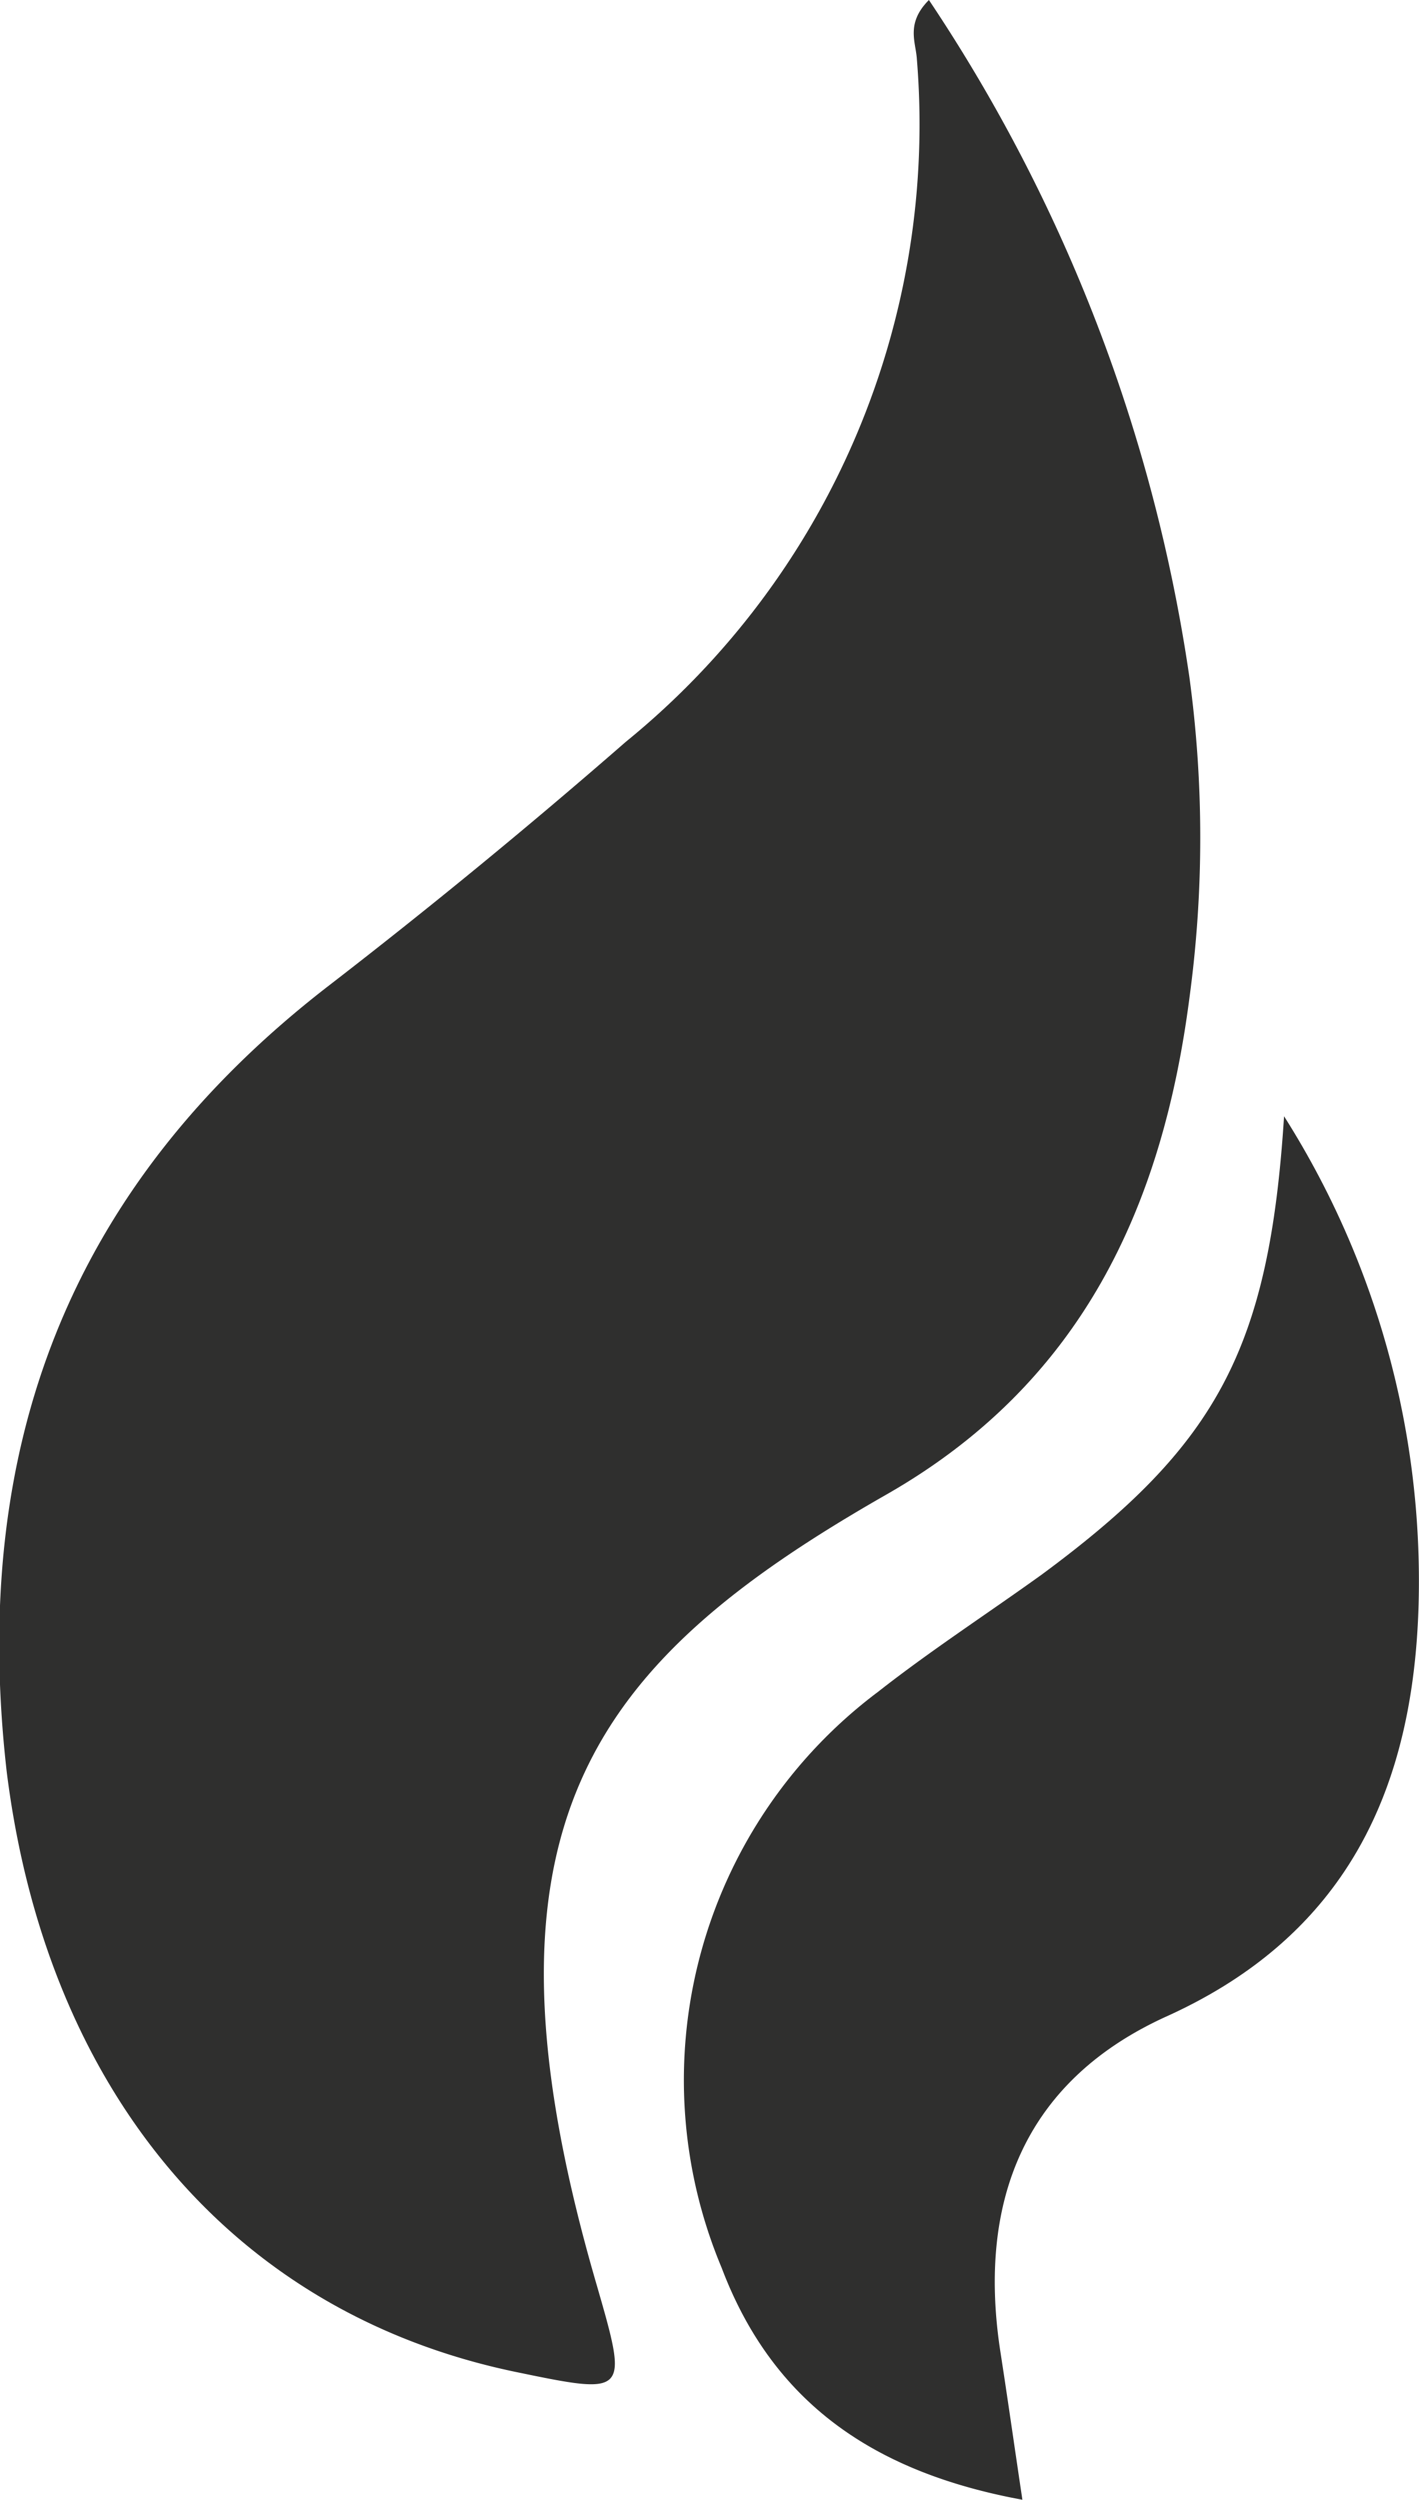
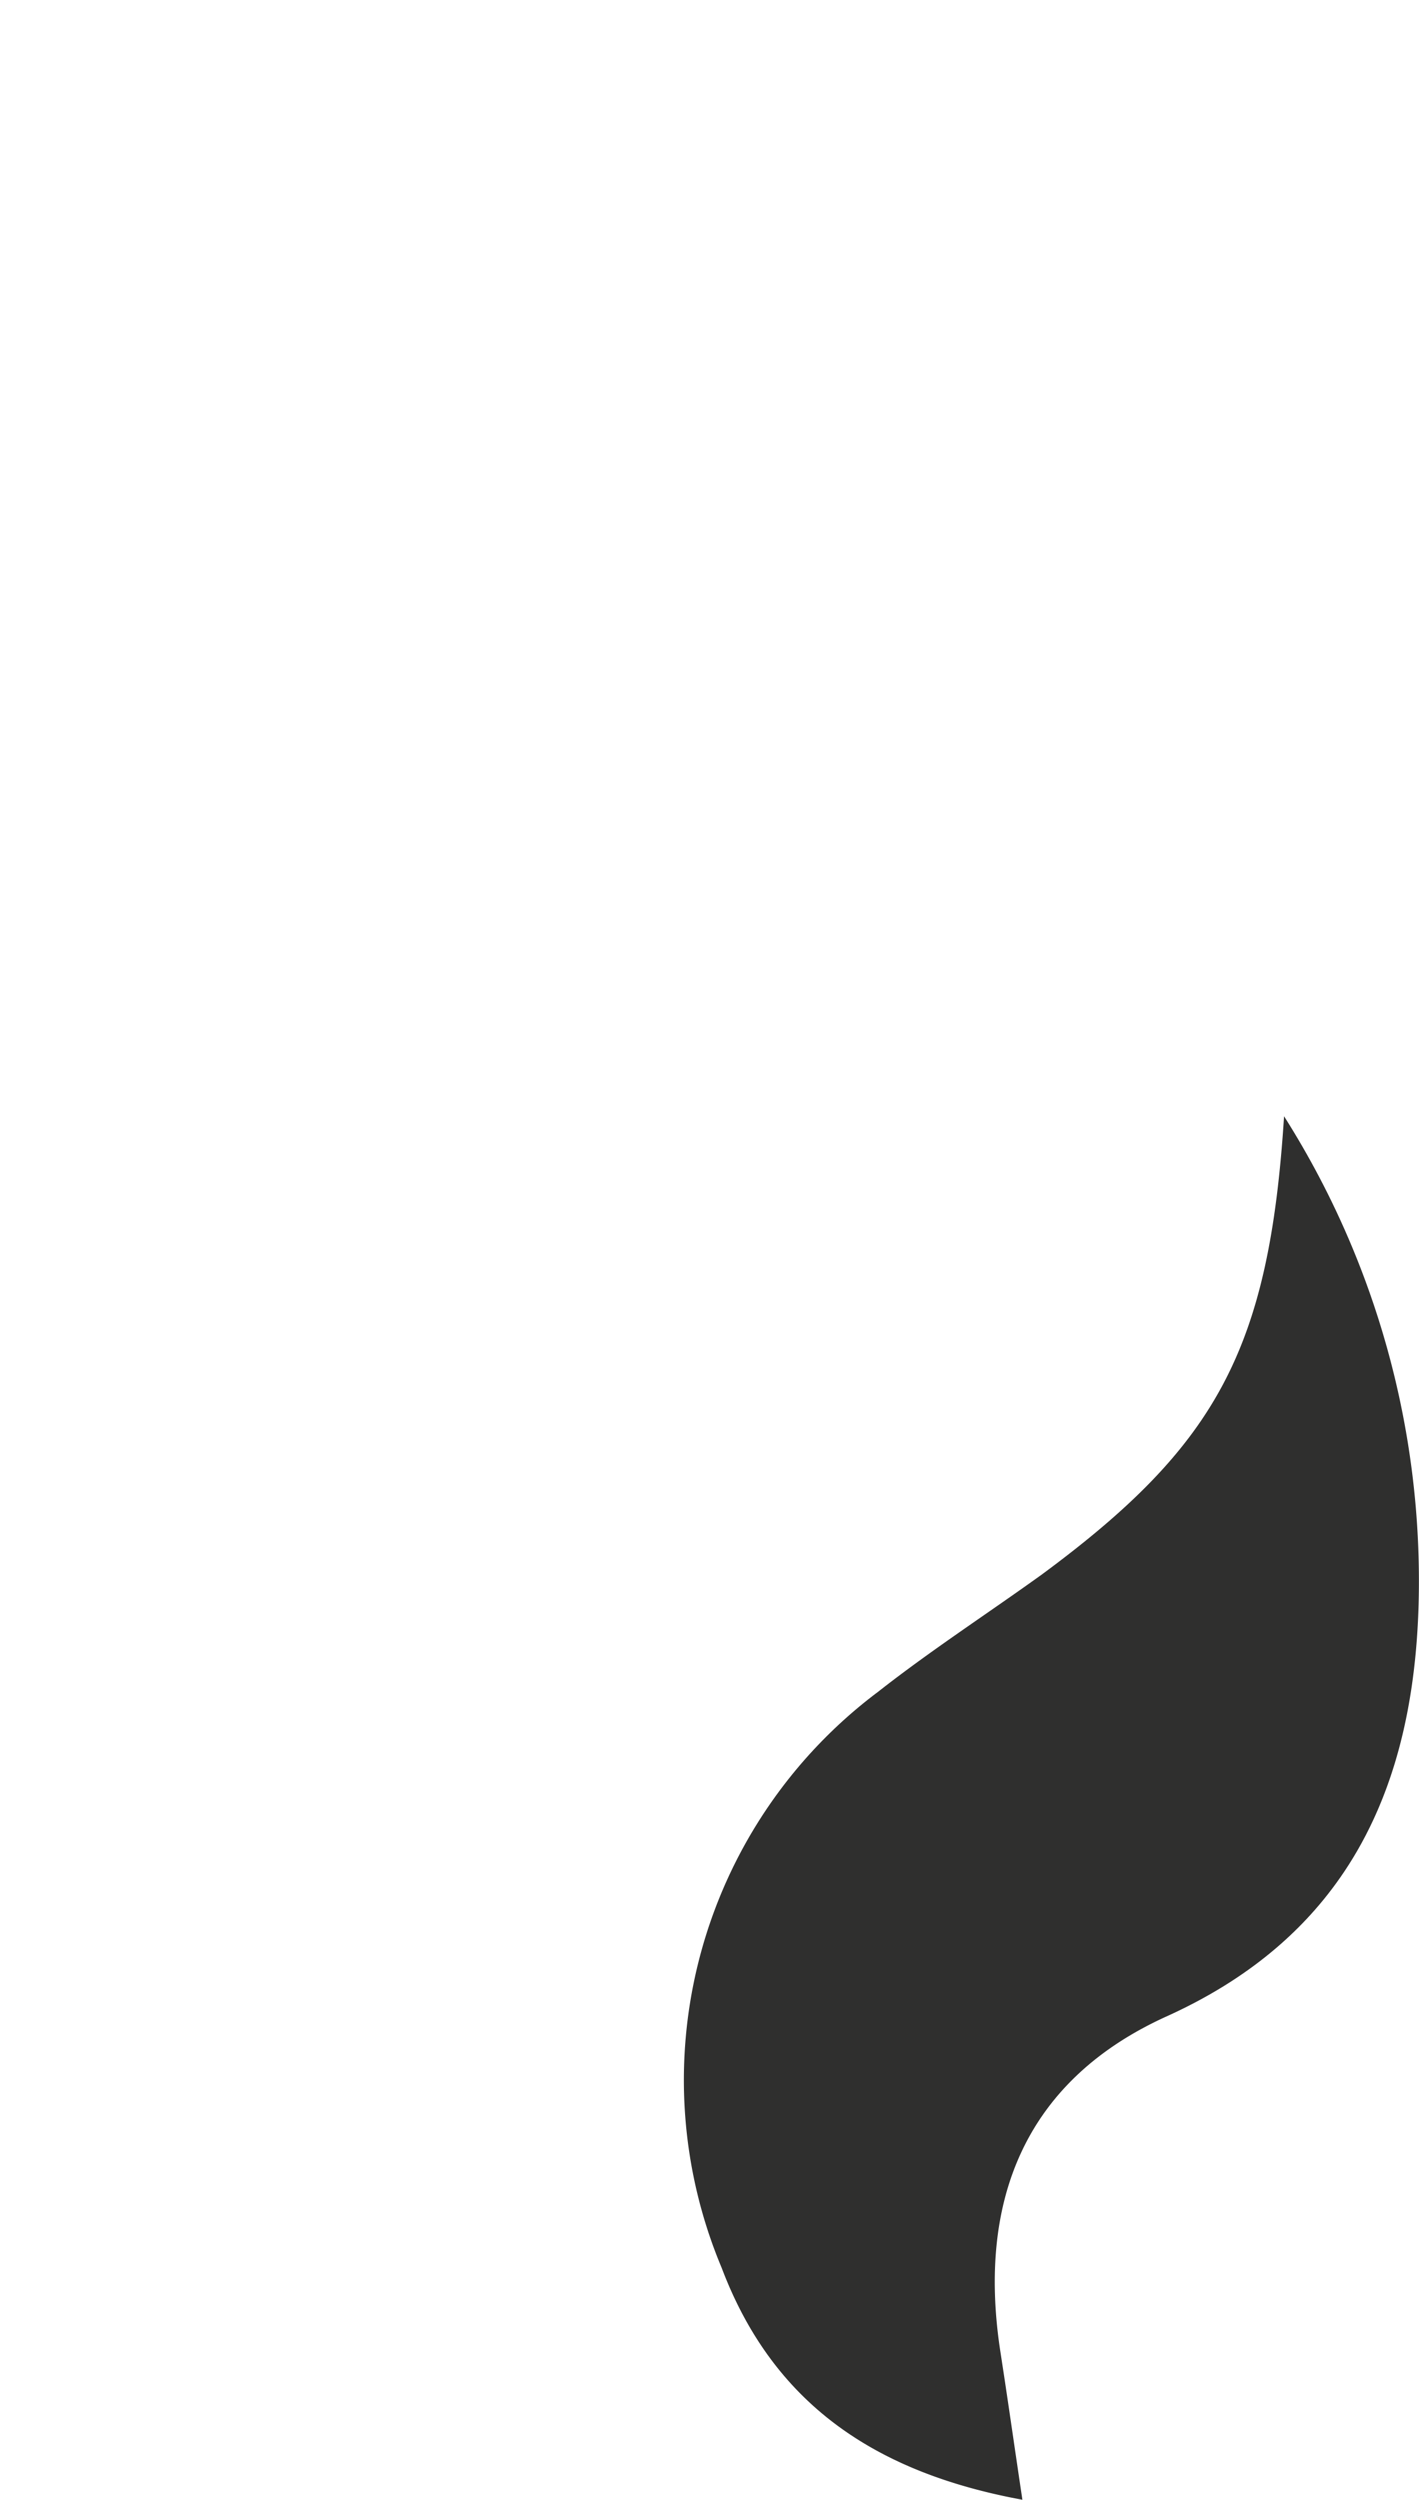
<svg xmlns="http://www.w3.org/2000/svg" viewBox="0 0 36.28 63.89">
  <defs>
    <style>.a{fill:#2f2f2e;}</style>
  </defs>
-   <path class="a" d="M23.75,0a42,42,0,0,1,6.66,17.31,30.43,30.43,0,0,1,0,8.2c-.7,5.39-2.79,9.86-7.75,12.69-7.53,4.3-10.82,8.47-7.41,20.18.82,2.84.82,2.84-2.08,2.24-7.33-1.53-12-7.3-13-15.35C-.77,37,1.76,30.34,8.37,25.22q3.89-3,7.63-6.26A20.34,20.34,0,0,0,23.44,1.49C23.41,1.07,23.16.59,23.75,0Z" />
  <path class="a" d="M26.14,63.89c-3.75-.69-6.37-2.44-7.69-5.93a12.4,12.4,0,0,1,4-14.72c1.35-1.06,2.8-2,4.19-3,4.47-3.3,5.81-5.75,6.19-11.71A22.19,22.19,0,0,1,36.27,41c-.13,4.7-1.82,8.44-6.43,10.53-3.61,1.63-4.85,4.68-4.27,8.53C25.76,61.28,25.93,62.49,26.14,63.89Z" />
</svg>